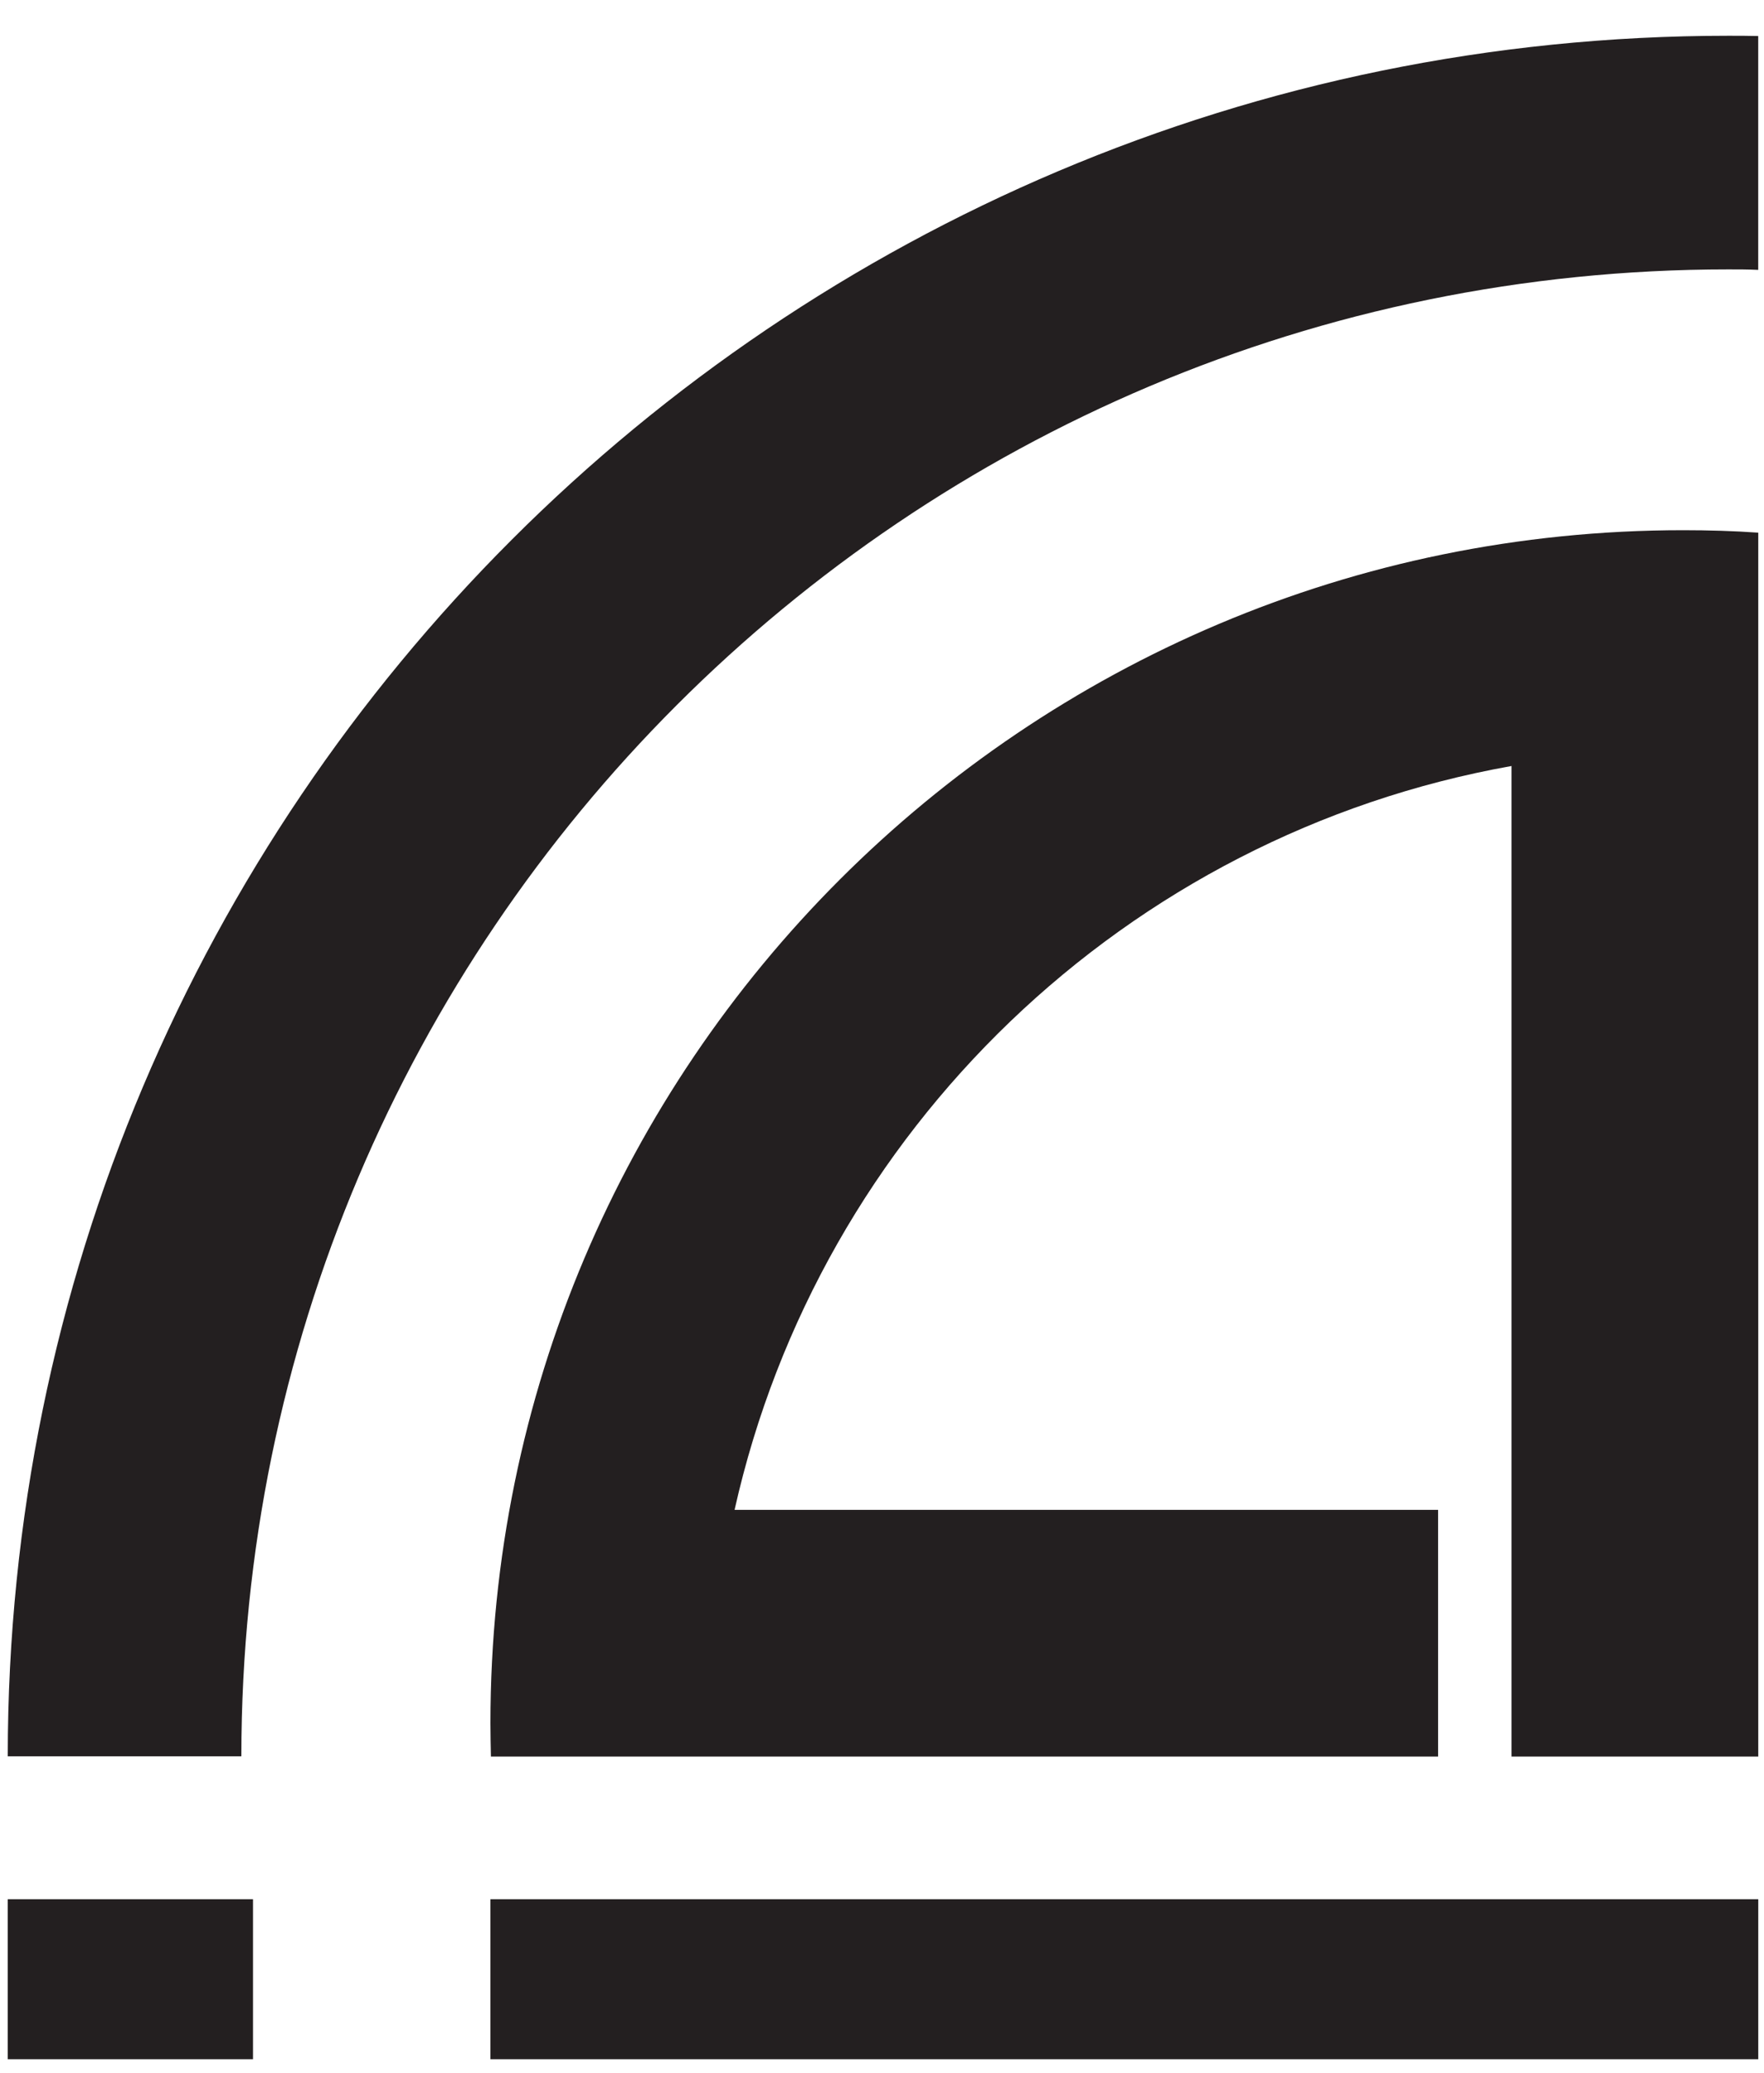
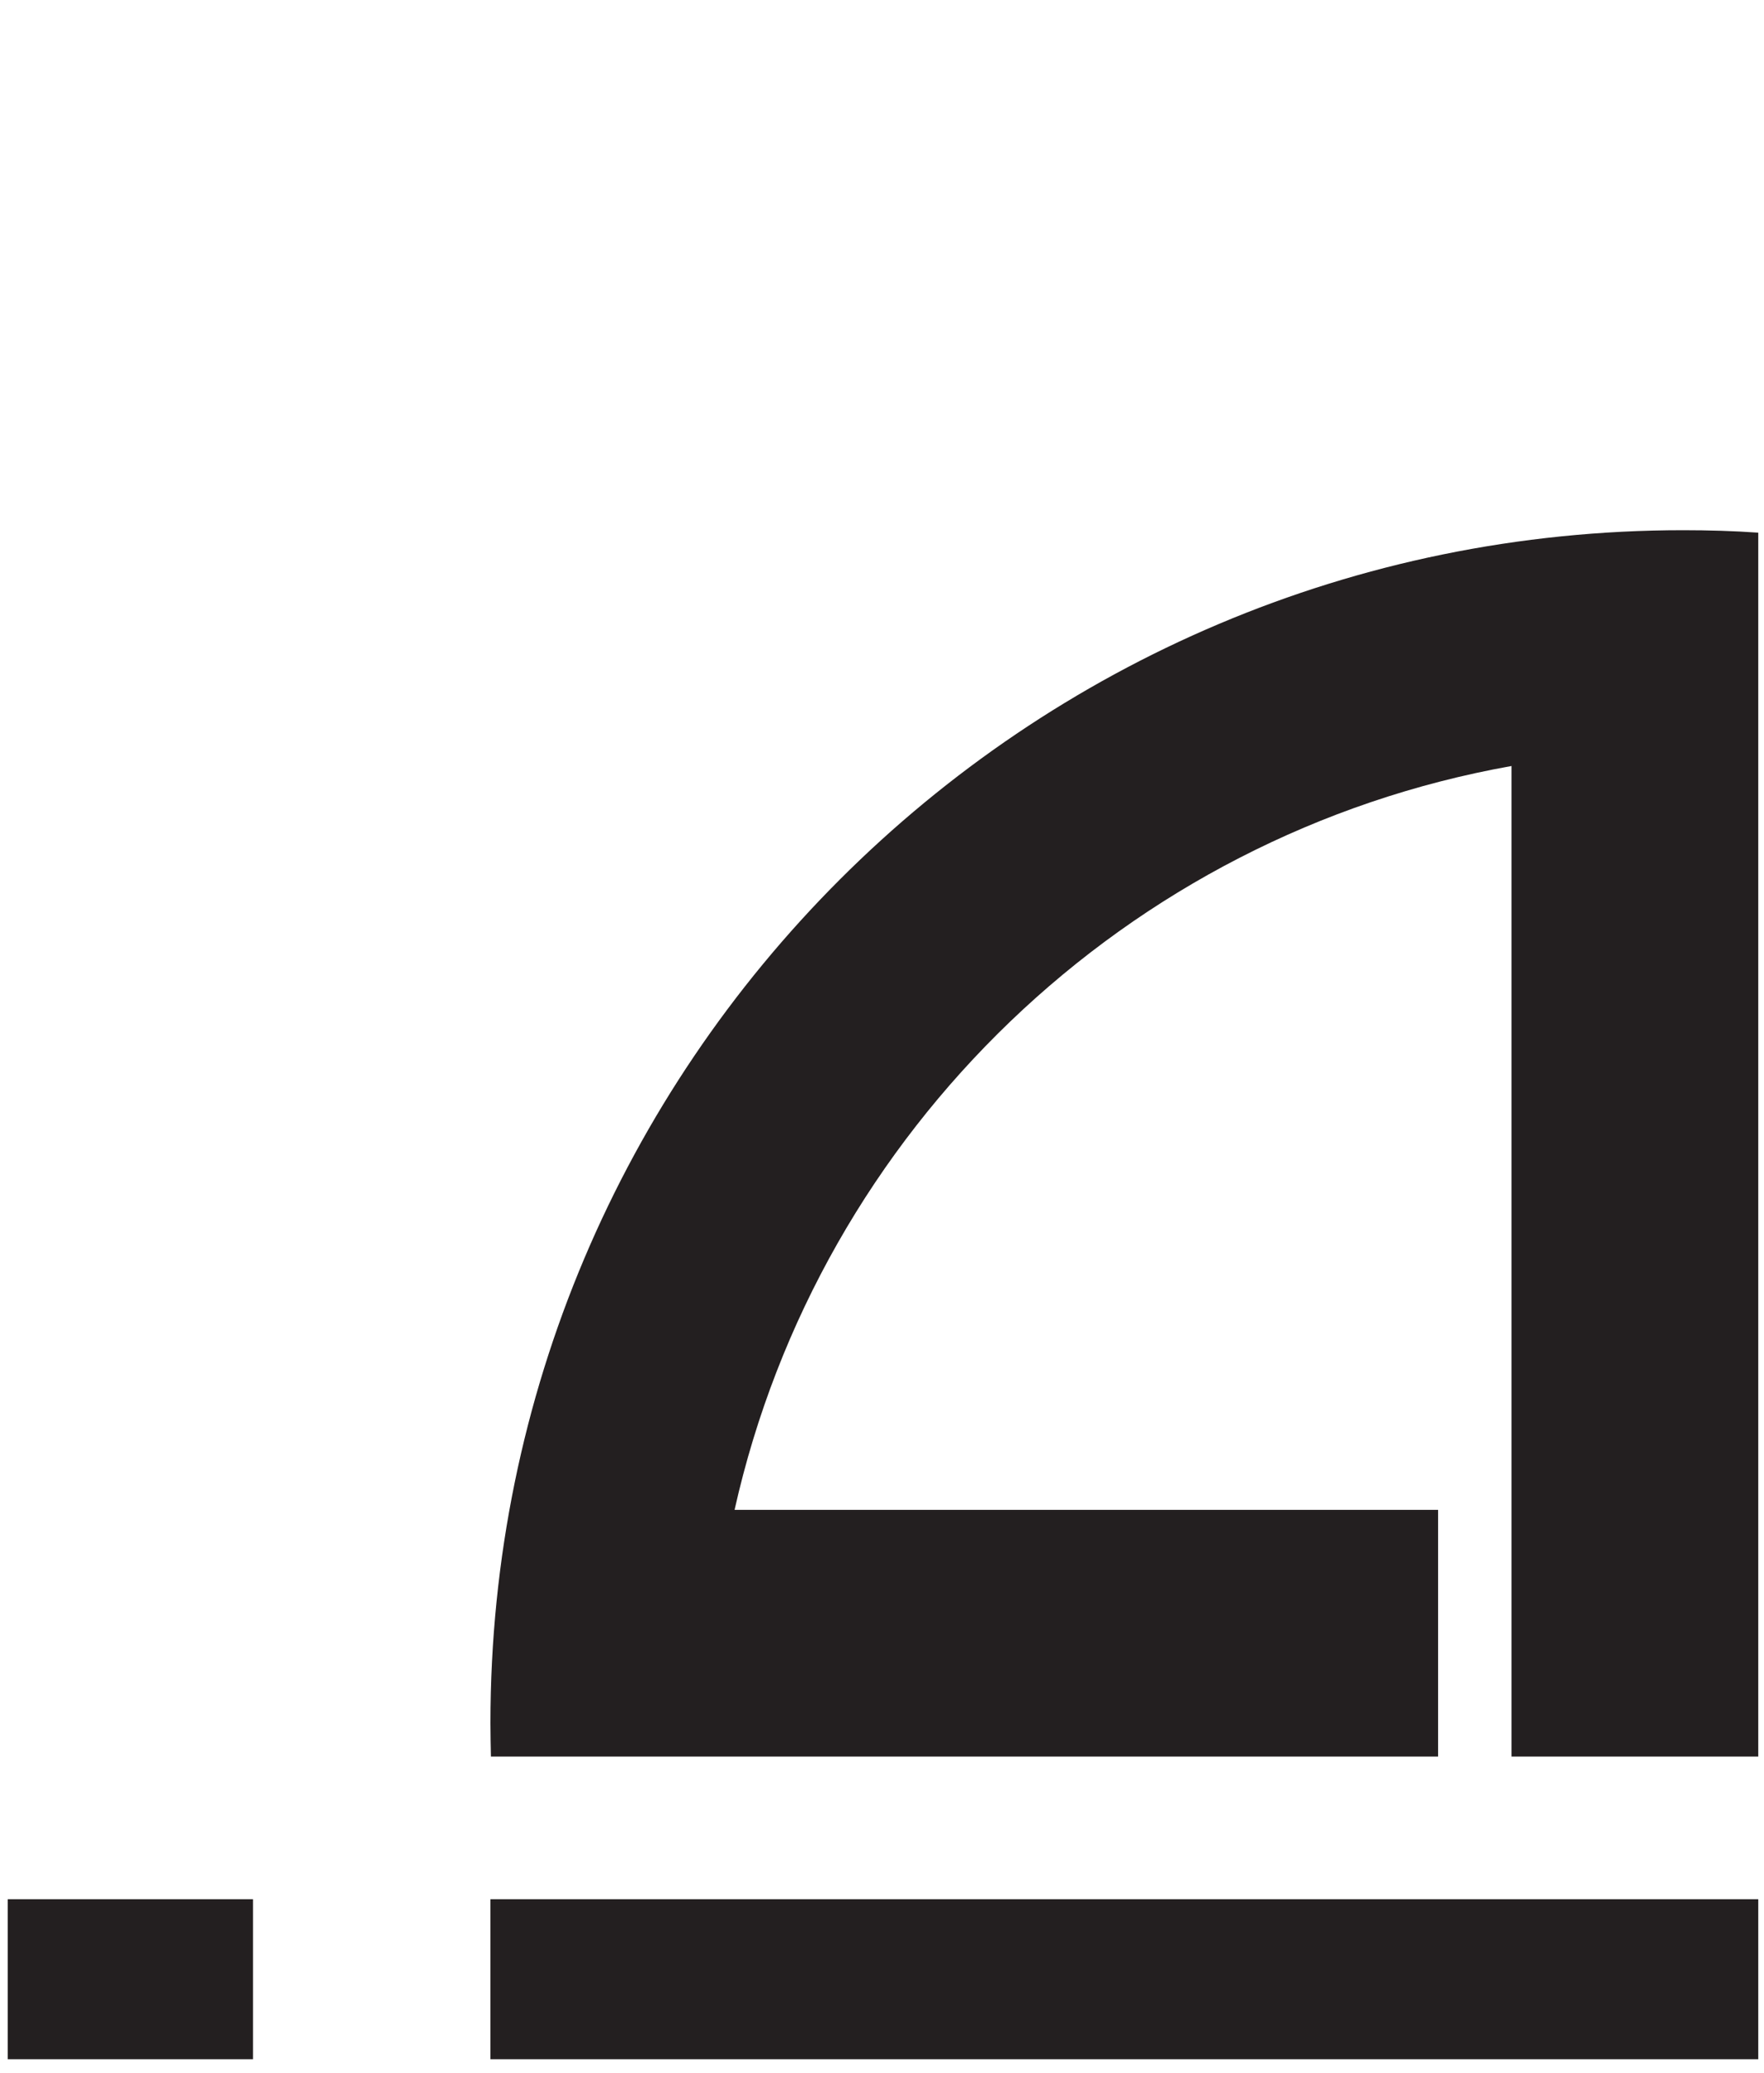
<svg xmlns="http://www.w3.org/2000/svg" width="40" height="47" viewBox="0 0 40 47" fill="none">
  <g id="Dante Audio">
    <g id="dante logo">
-       <path id="Fill 1" fill-rule="evenodd" clip-rule="evenodd" d="M39.191 0.811C17.645 0.811 0.176 18.281 0.176 39.827H5.473C5.473 21.209 20.568 6.109 39.191 6.109C39.417 6.109 39.643 6.109 39.869 6.12V0.817C39.643 0.811 39.417 0.811 39.191 0.811Z" fill="#231F20" />
-       <path id="Fill 4" fill-rule="evenodd" clip-rule="evenodd" d="M11.121 39.075C11.121 39.329 11.127 39.584 11.132 39.832H14.152V39.833H32.61V34.238H16.657C18.584 25.632 25.536 18.928 34.275 17.37V39.833H39.87V17.082V14.567V12.079C39.31 12.039 38.739 12.023 38.168 12.023C23.231 12.023 11.121 24.132 11.121 39.075Z" fill="#231F20" />
+       <path id="Fill 4" fill-rule="evenodd" clip-rule="evenodd" d="M11.121 39.075C11.121 39.329 11.127 39.584 11.132 39.832H14.152V39.833H32.61V34.238H16.657C18.584 25.632 25.536 18.928 34.275 17.37V39.833H39.87V17.082V14.567V12.079C39.31 12.039 38.739 12.023 38.168 12.023C23.231 12.023 11.121 24.132 11.121 39.075" fill="#231F20" />
      <path id="Fill 6" fill-rule="evenodd" clip-rule="evenodd" d="M0.176 46.696H5.737V43.067H0.176V46.696Z" fill="#231F20" />
      <path id="Fill 8" fill-rule="evenodd" clip-rule="evenodd" d="M11.121 46.696H39.87V43.067H11.121V46.696Z" fill="#231F20" />
    </g>
  </g>
</svg>